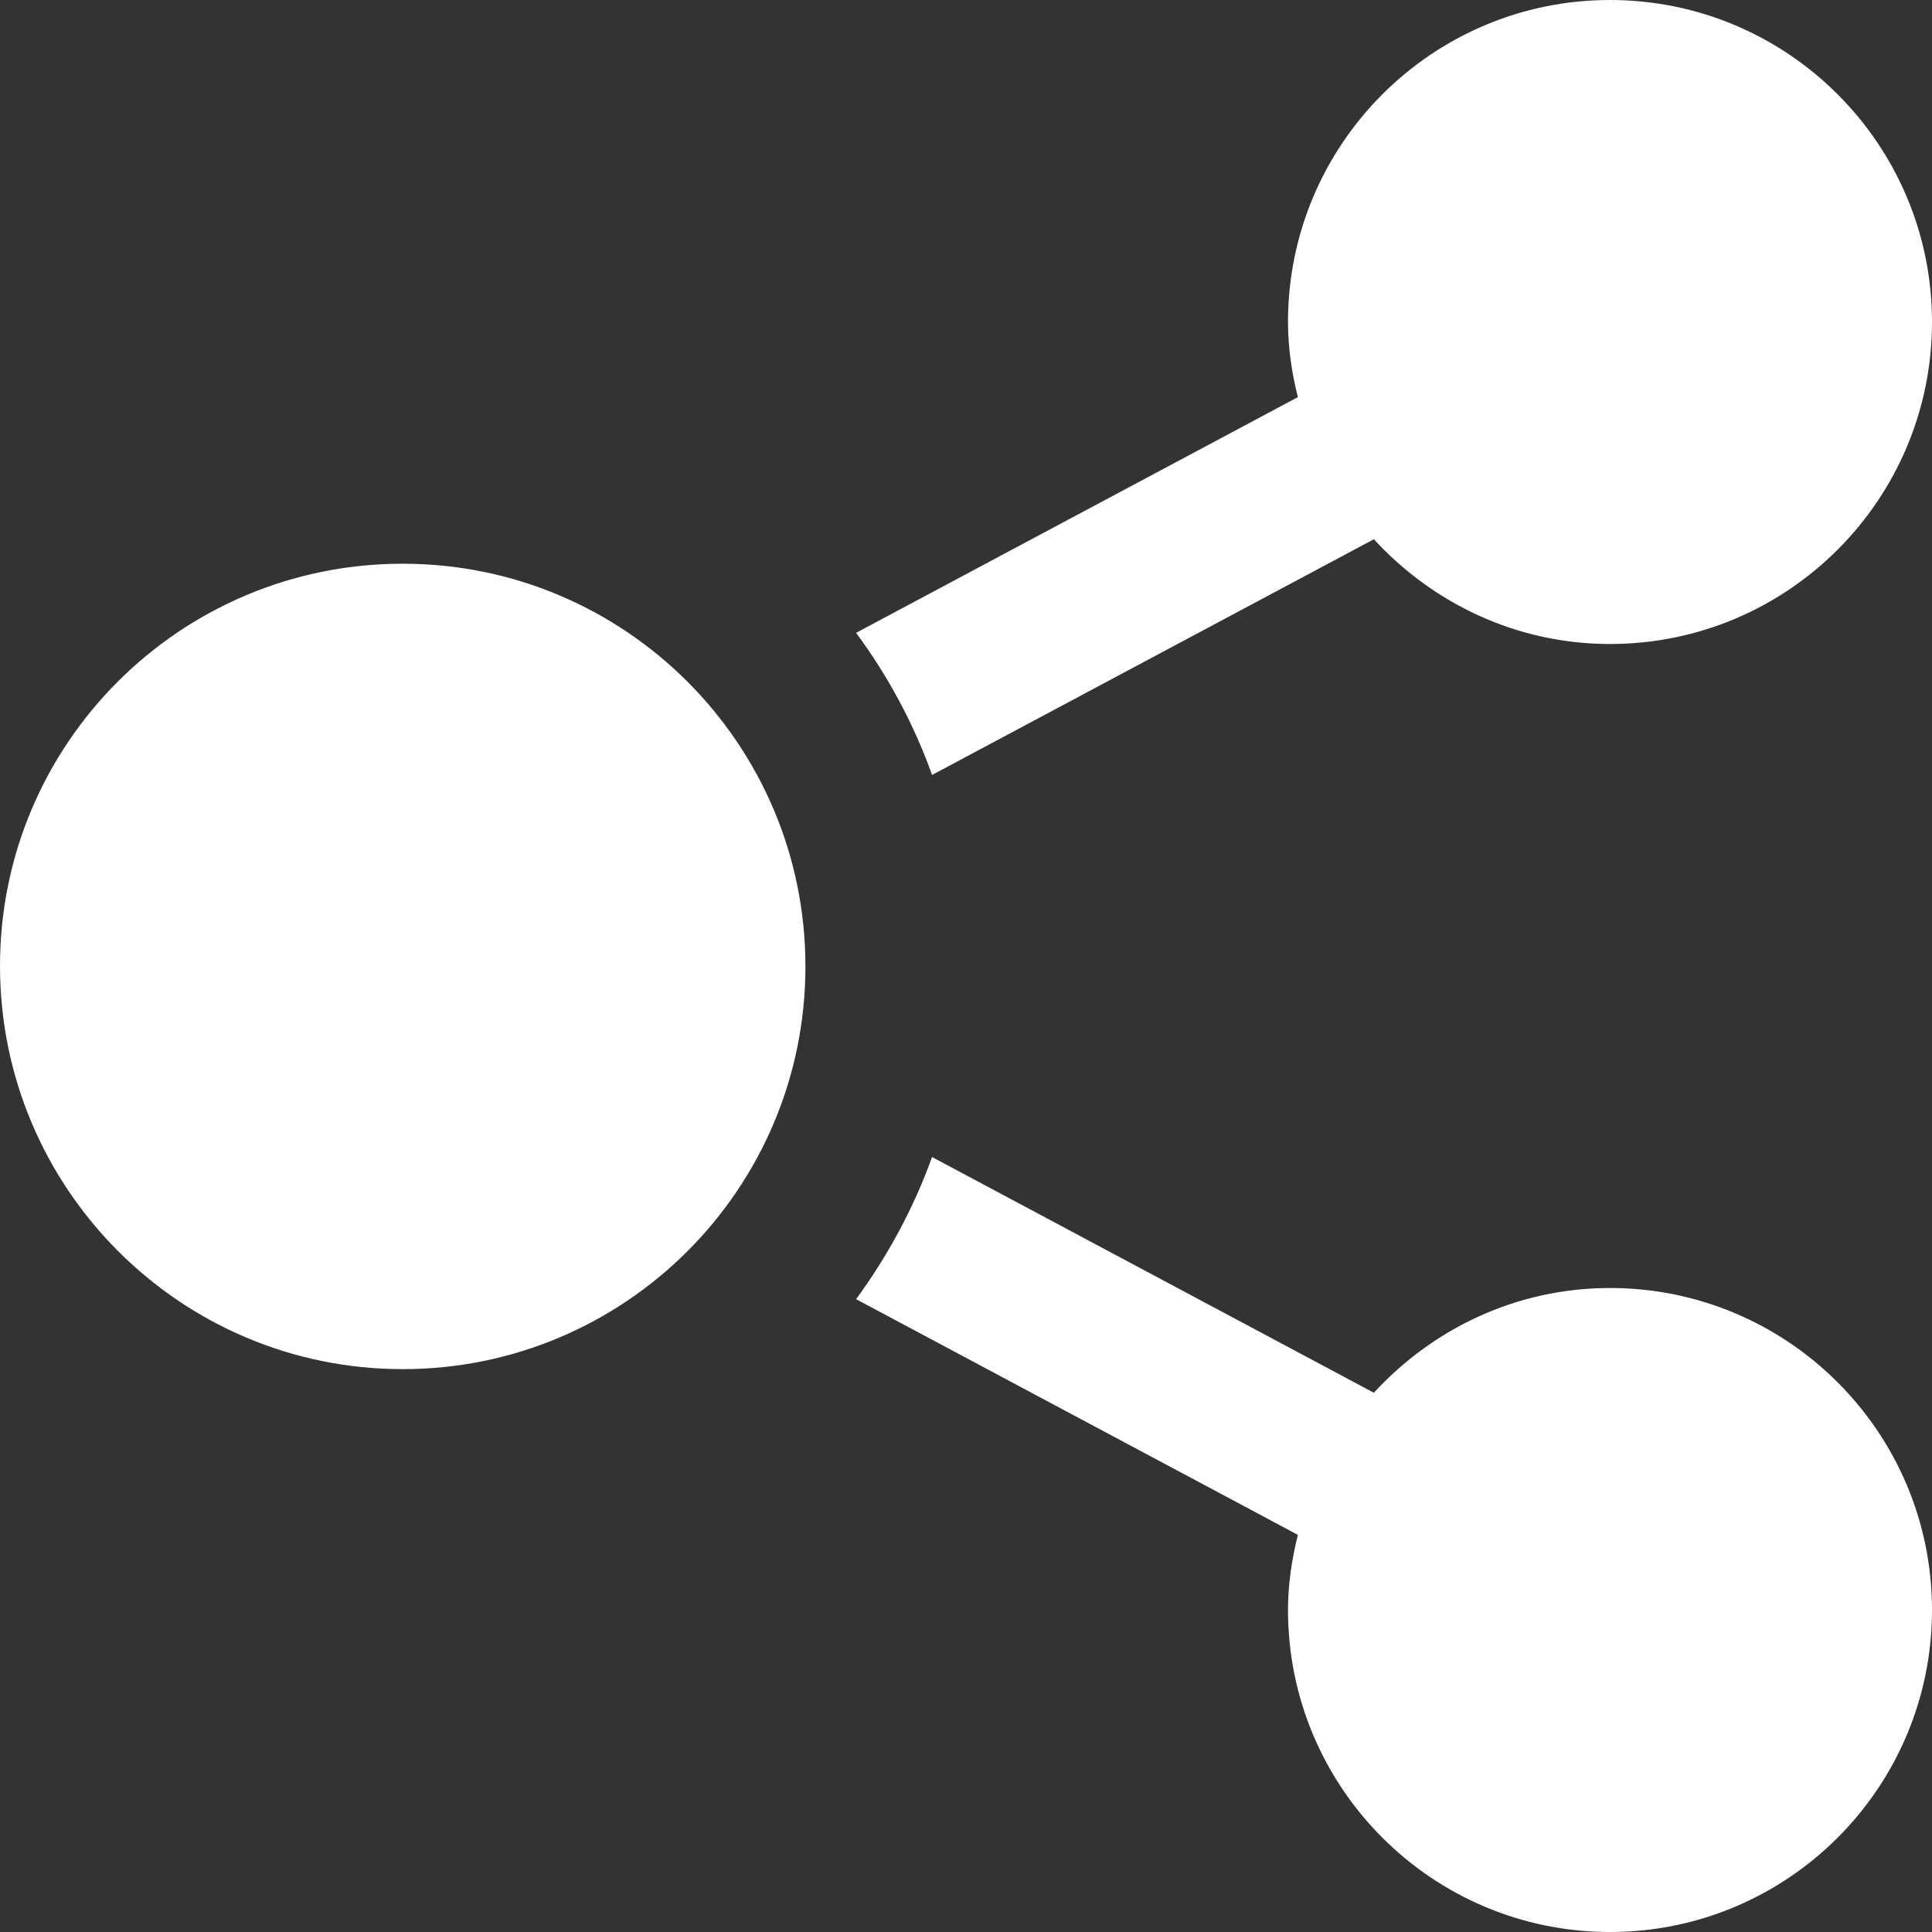
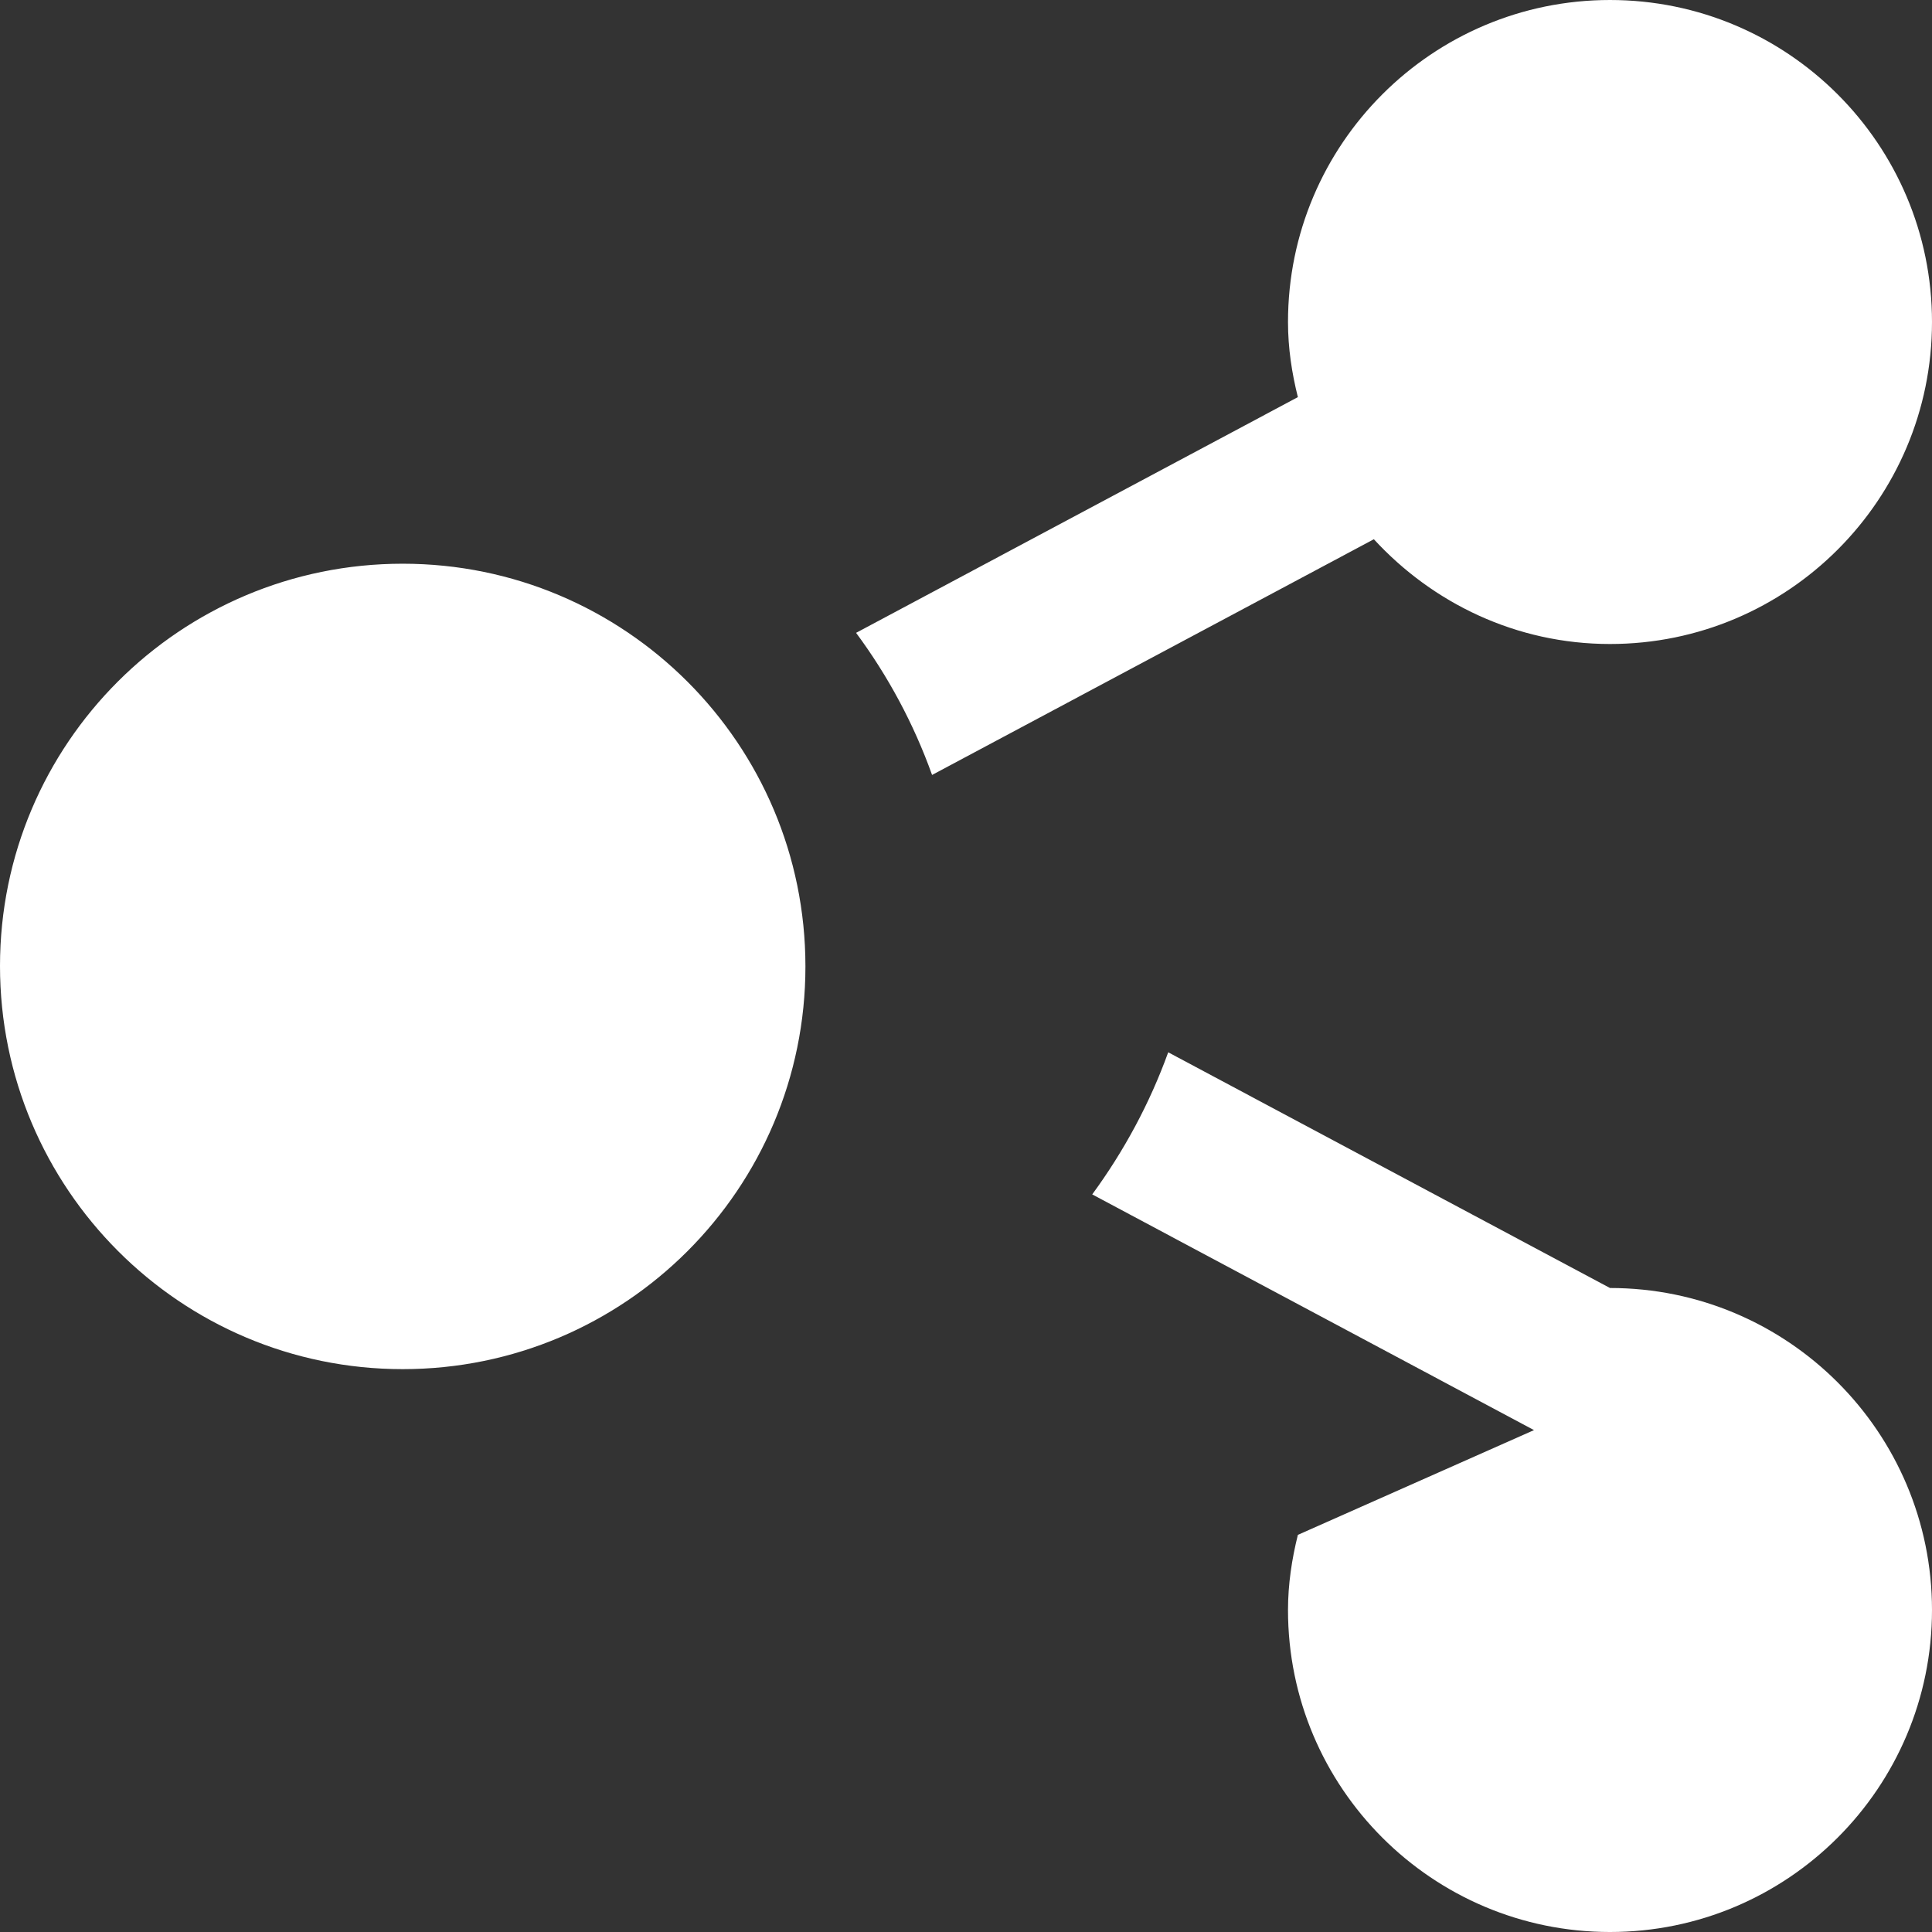
<svg xmlns="http://www.w3.org/2000/svg" id="Capa_2" data-name="Capa 2" viewBox="0 0 45 45">
  <rect x="0" y="0" width="45" height="45" fill="#333333" stroke="none" />
  <defs>
    <style>
      .cls-1 {
        fill: #fff;
      }
    </style>
  </defs>
  <g id="Capa_1-2" data-name="Capa 1">
-     <path class="cls-1" d="M9.38,13.13c5.18,0,9.38,4.2,9.38,9.38s-4.2,9.38-9.38,9.38S0,27.68,0,22.5,4.2,13.13,9.38,13.13Zm20.85,22.62c-.14,.56-.23,1.15-.23,1.75,0,4.14,3.36,7.5,7.5,7.5s7.5-3.36,7.5-7.5-3.36-7.5-7.5-7.5c-2.18,0-4.13,.95-5.5,2.44l-10.29-5.49c-.43,1.19-1.03,2.3-1.77,3.31l10.29,5.49ZM45,7.5c0-4.14-3.36-7.5-7.5-7.5s-7.5,3.36-7.5,7.5c0,.61,.09,1.19,.23,1.75l-10.29,5.49c.74,1,1.34,2.11,1.77,3.31l10.29-5.49c1.37,1.49,3.32,2.44,5.5,2.44,4.14,0,7.5-3.36,7.5-7.5Z" />
+     <path class="cls-1" d="M9.38,13.13c5.18,0,9.38,4.2,9.38,9.38s-4.2,9.38-9.38,9.38S0,27.68,0,22.5,4.2,13.13,9.38,13.13Zm20.85,22.62c-.14,.56-.23,1.15-.23,1.75,0,4.14,3.36,7.5,7.5,7.5s7.5-3.36,7.5-7.5-3.36-7.5-7.5-7.5l-10.29-5.49c-.43,1.19-1.03,2.3-1.77,3.31l10.29,5.49ZM45,7.5c0-4.14-3.36-7.5-7.5-7.5s-7.5,3.36-7.5,7.5c0,.61,.09,1.19,.23,1.75l-10.29,5.49c.74,1,1.34,2.11,1.77,3.31l10.29-5.49c1.37,1.49,3.32,2.44,5.5,2.44,4.14,0,7.5-3.36,7.5-7.5Z" />
  </g>
</svg>